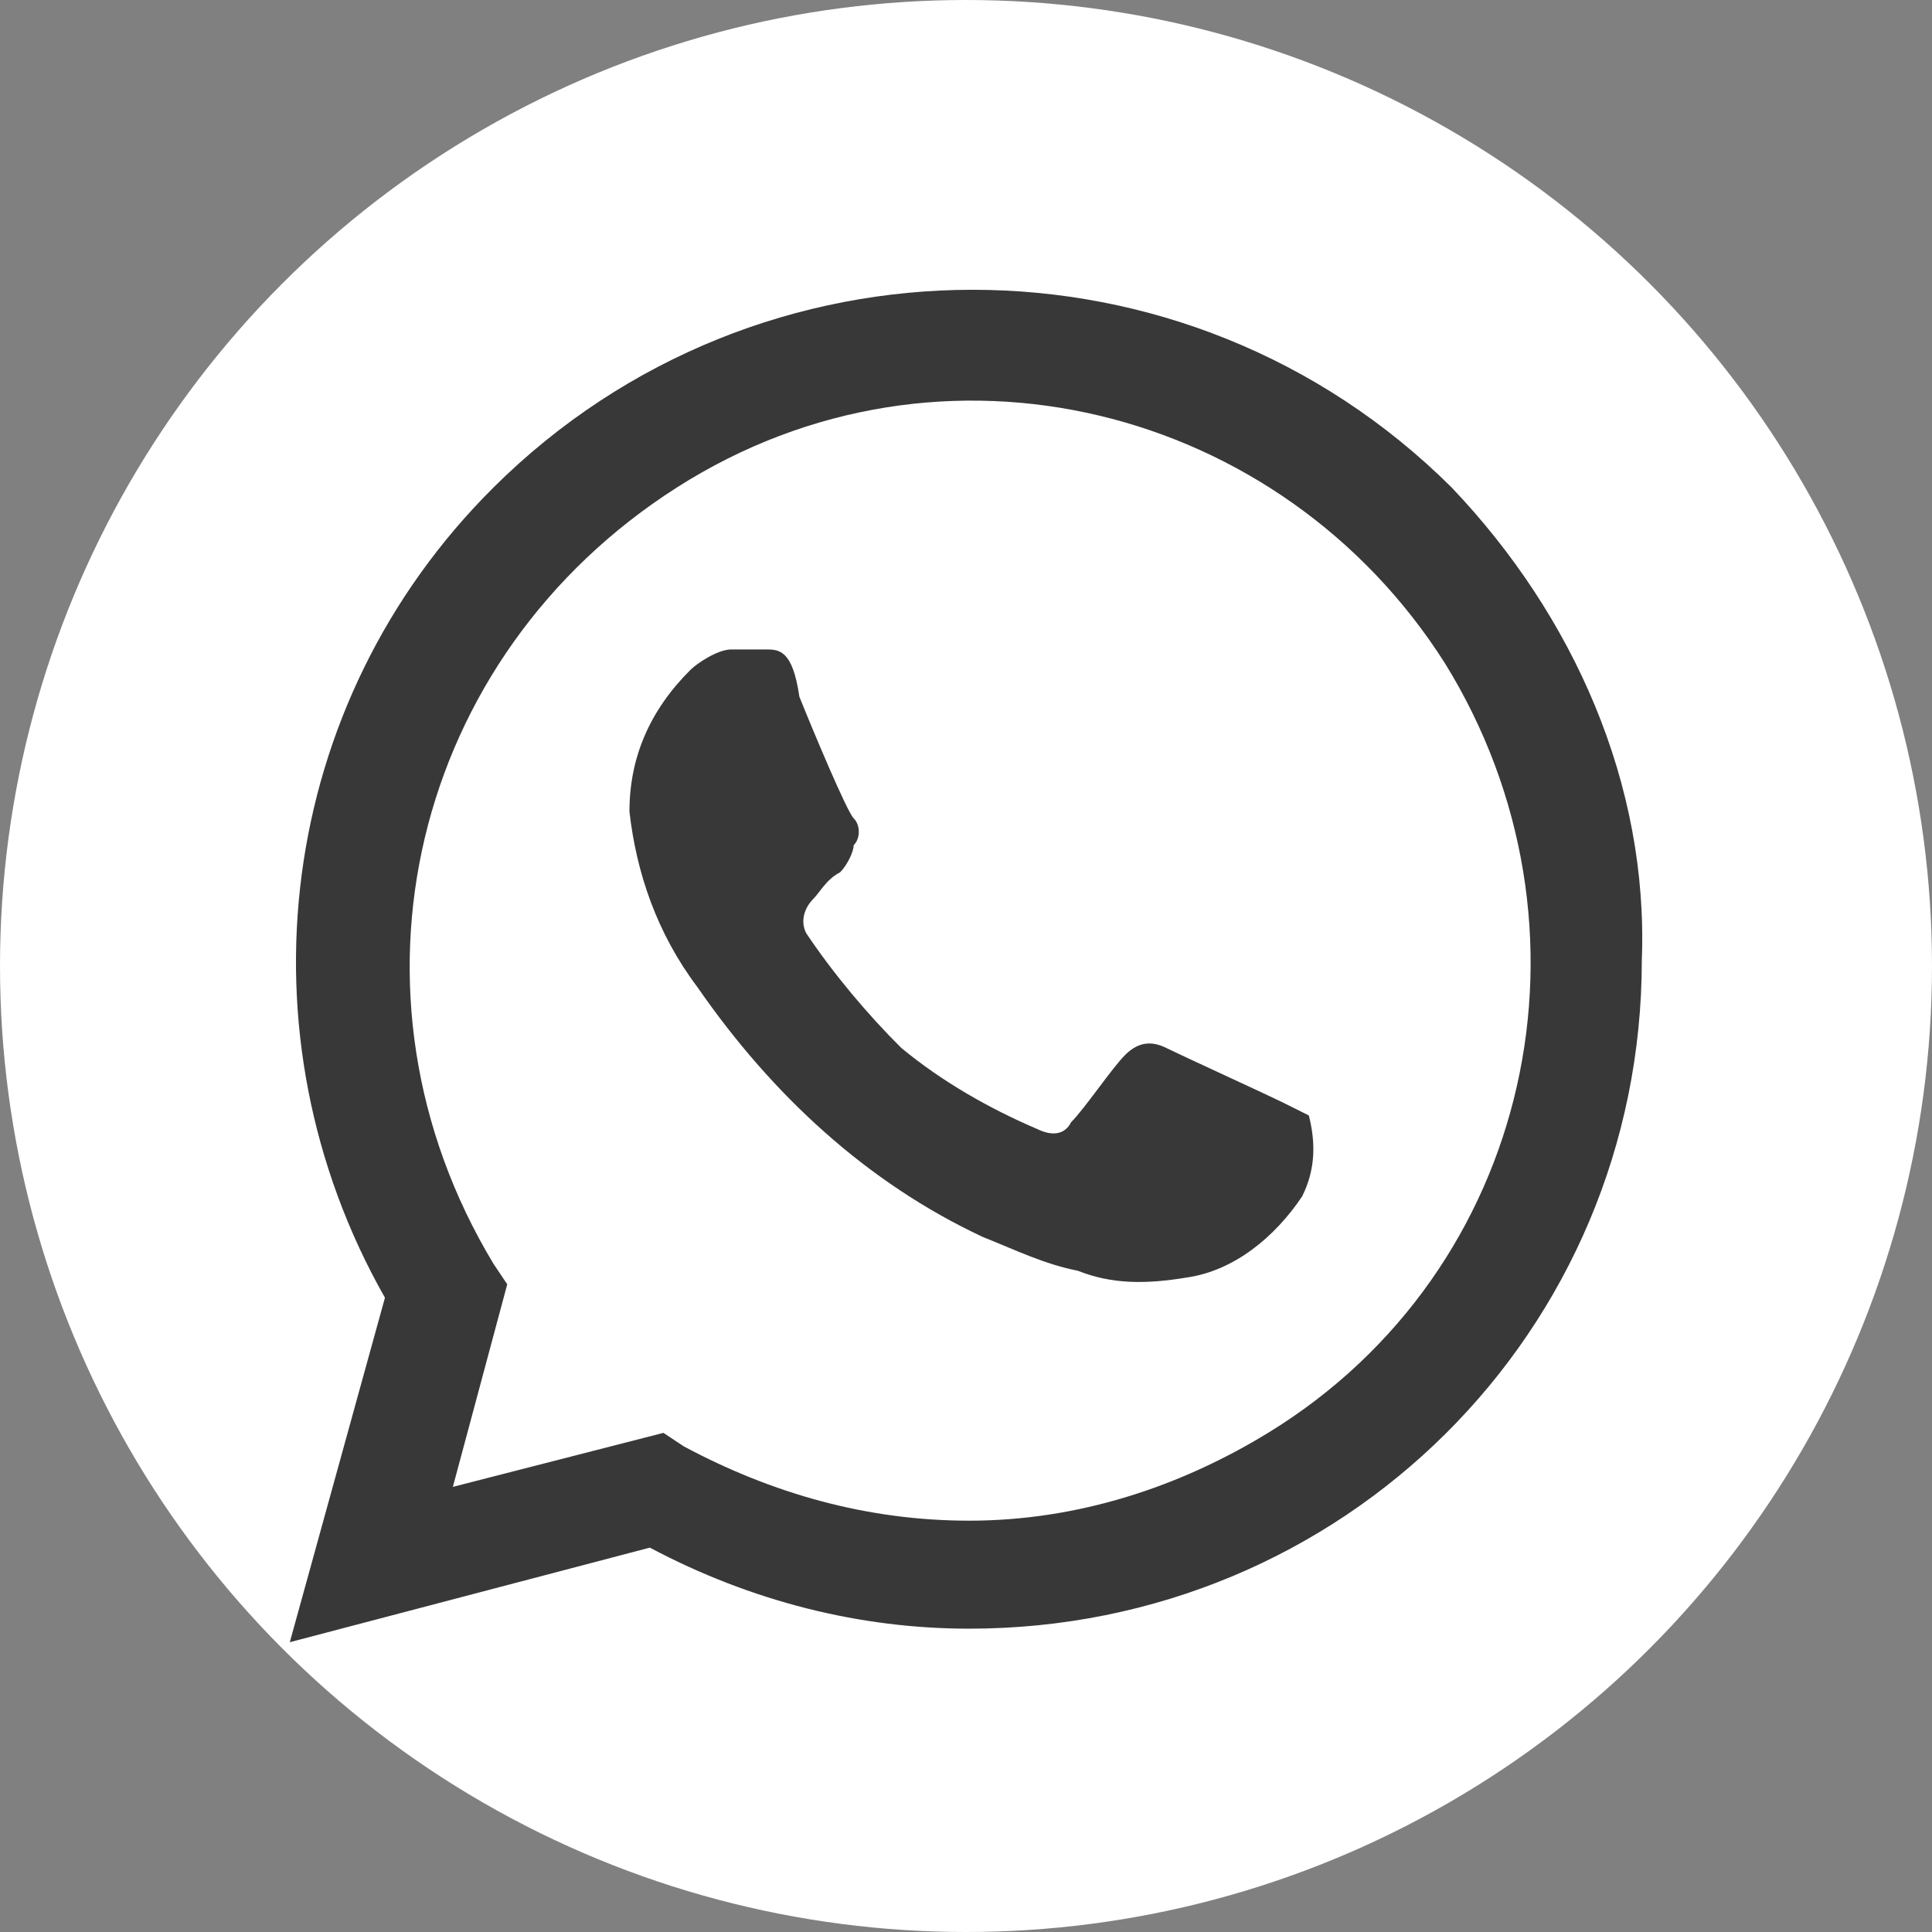
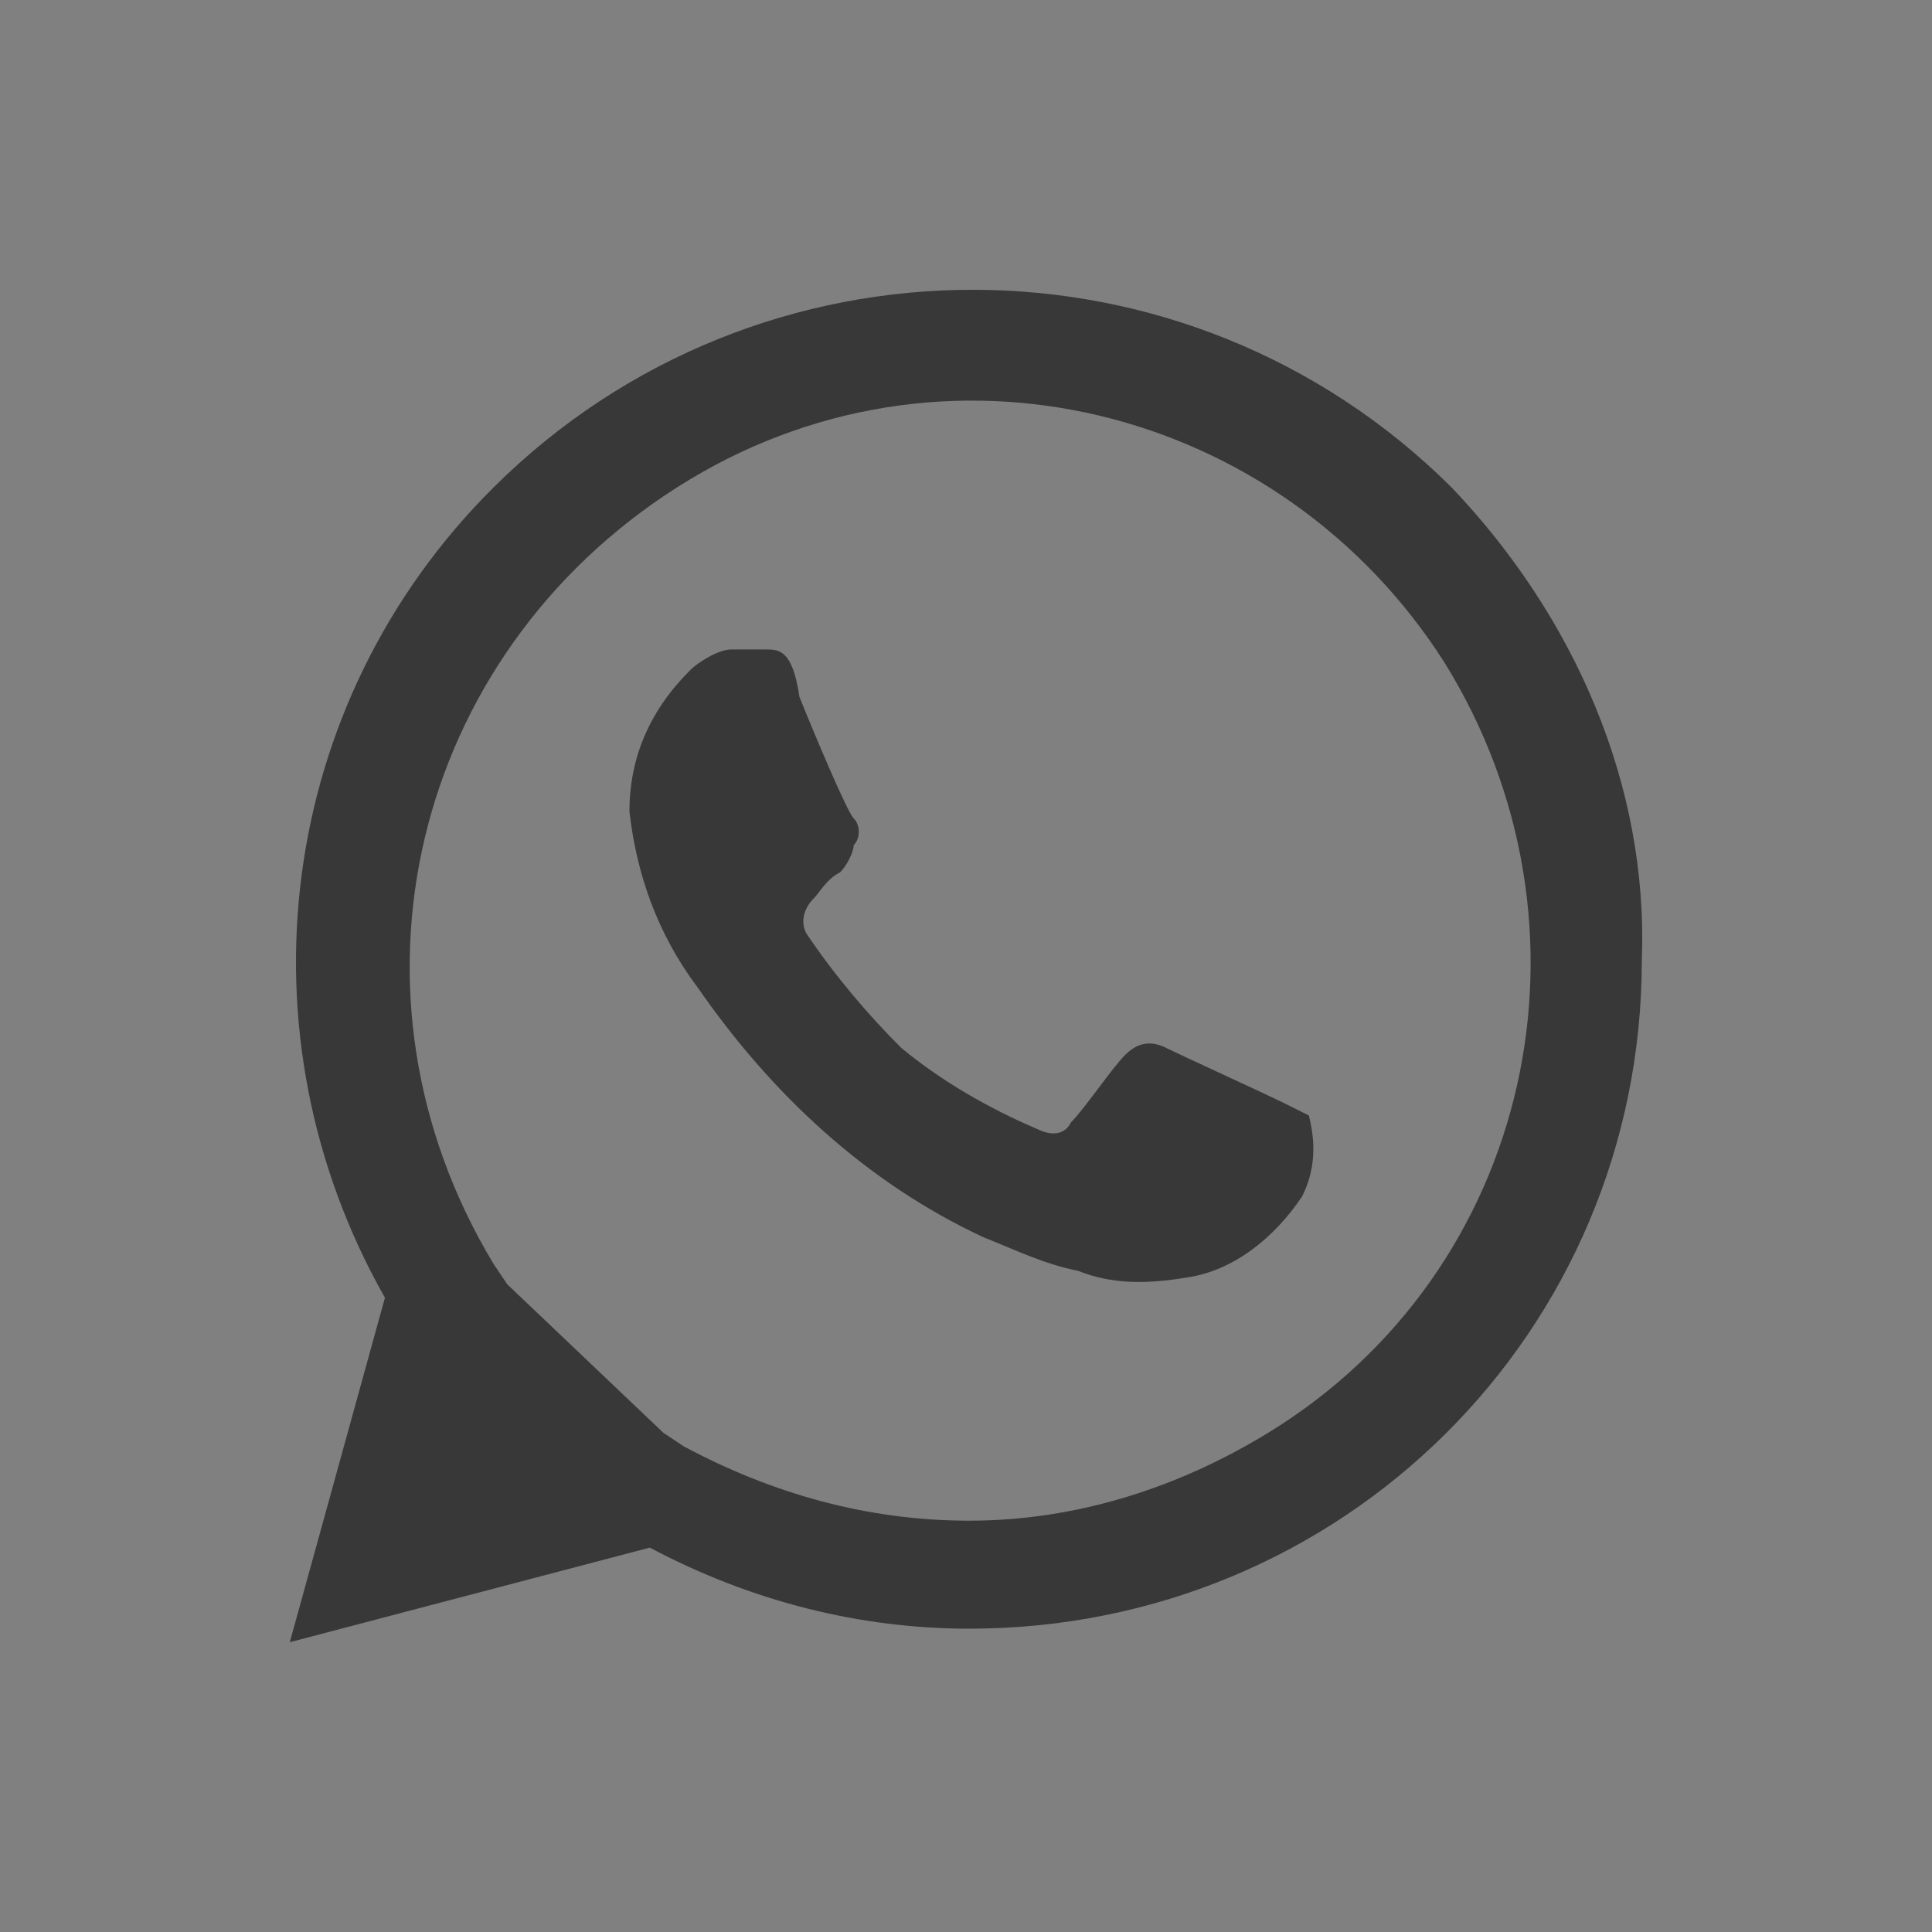
<svg xmlns="http://www.w3.org/2000/svg" width="20" height="20" viewBox="0 0 20 20" fill="none">
  <rect x="0" y="0" width="20" height="20" fill="#808080" stroke="none" />
-   <ellipse cx="10" cy="10" rx="10" ry="10" fill="white" />
-   <path d="M13.268 11.407C13.127 11.337 12.213 10.918 12.072 10.848C11.932 10.778 11.791 10.778 11.65 10.918C11.51 11.057 11.229 11.477 11.088 11.617C11.018 11.757 10.877 11.757 10.736 11.687C10.244 11.477 9.752 11.197 9.33 10.848C8.978 10.498 8.626 10.079 8.345 9.659C8.275 9.519 8.345 9.38 8.415 9.31C8.486 9.24 8.556 9.1 8.697 9.03C8.767 8.96 8.837 8.82 8.837 8.75C8.908 8.68 8.908 8.541 8.837 8.471C8.767 8.401 8.415 7.562 8.275 7.212C8.204 6.723 8.064 6.723 7.923 6.723C7.853 6.723 7.712 6.723 7.571 6.723C7.431 6.723 7.22 6.863 7.149 6.933C6.727 7.352 6.516 7.841 6.516 8.401C6.587 9.03 6.798 9.659 7.22 10.219C7.993 11.337 8.978 12.246 10.174 12.805C10.525 12.945 10.807 13.085 11.158 13.155C11.51 13.295 11.861 13.295 12.284 13.225C12.776 13.155 13.198 12.805 13.479 12.386C13.62 12.106 13.62 11.826 13.549 11.547C13.549 11.547 13.409 11.477 13.268 11.407ZM15.026 5.045C12.284 2.318 7.853 2.318 5.11 5.045C2.859 7.282 2.437 10.708 3.985 13.434L3 17L6.727 16.021C7.782 16.581 8.908 16.86 10.033 16.86C13.901 16.86 16.996 13.784 16.996 9.939C17.066 8.121 16.292 6.373 15.026 5.045ZM13.127 14.833C12.213 15.392 11.158 15.742 10.033 15.742C8.978 15.742 7.993 15.462 7.079 14.973L6.868 14.833L4.688 15.392L5.251 13.295L5.11 13.085C3.422 10.288 4.266 6.793 7.009 5.045C9.752 3.297 13.268 4.206 14.956 6.863C16.644 9.589 15.87 13.155 13.127 14.833Z" fill="#383838" />
+   <path d="M13.268 11.407C13.127 11.337 12.213 10.918 12.072 10.848C11.932 10.778 11.791 10.778 11.65 10.918C11.51 11.057 11.229 11.477 11.088 11.617C11.018 11.757 10.877 11.757 10.736 11.687C10.244 11.477 9.752 11.197 9.33 10.848C8.978 10.498 8.626 10.079 8.345 9.659C8.275 9.519 8.345 9.38 8.415 9.31C8.486 9.24 8.556 9.1 8.697 9.03C8.767 8.96 8.837 8.82 8.837 8.75C8.908 8.68 8.908 8.541 8.837 8.471C8.767 8.401 8.415 7.562 8.275 7.212C8.204 6.723 8.064 6.723 7.923 6.723C7.853 6.723 7.712 6.723 7.571 6.723C7.431 6.723 7.22 6.863 7.149 6.933C6.727 7.352 6.516 7.841 6.516 8.401C6.587 9.03 6.798 9.659 7.22 10.219C7.993 11.337 8.978 12.246 10.174 12.805C10.525 12.945 10.807 13.085 11.158 13.155C11.51 13.295 11.861 13.295 12.284 13.225C12.776 13.155 13.198 12.805 13.479 12.386C13.62 12.106 13.62 11.826 13.549 11.547C13.549 11.547 13.409 11.477 13.268 11.407ZM15.026 5.045C12.284 2.318 7.853 2.318 5.11 5.045C2.859 7.282 2.437 10.708 3.985 13.434L3 17L6.727 16.021C7.782 16.581 8.908 16.86 10.033 16.86C13.901 16.86 16.996 13.784 16.996 9.939C17.066 8.121 16.292 6.373 15.026 5.045ZM13.127 14.833C12.213 15.392 11.158 15.742 10.033 15.742C8.978 15.742 7.993 15.462 7.079 14.973L6.868 14.833L5.251 13.295L5.11 13.085C3.422 10.288 4.266 6.793 7.009 5.045C9.752 3.297 13.268 4.206 14.956 6.863C16.644 9.589 15.87 13.155 13.127 14.833Z" fill="#383838" />
</svg>